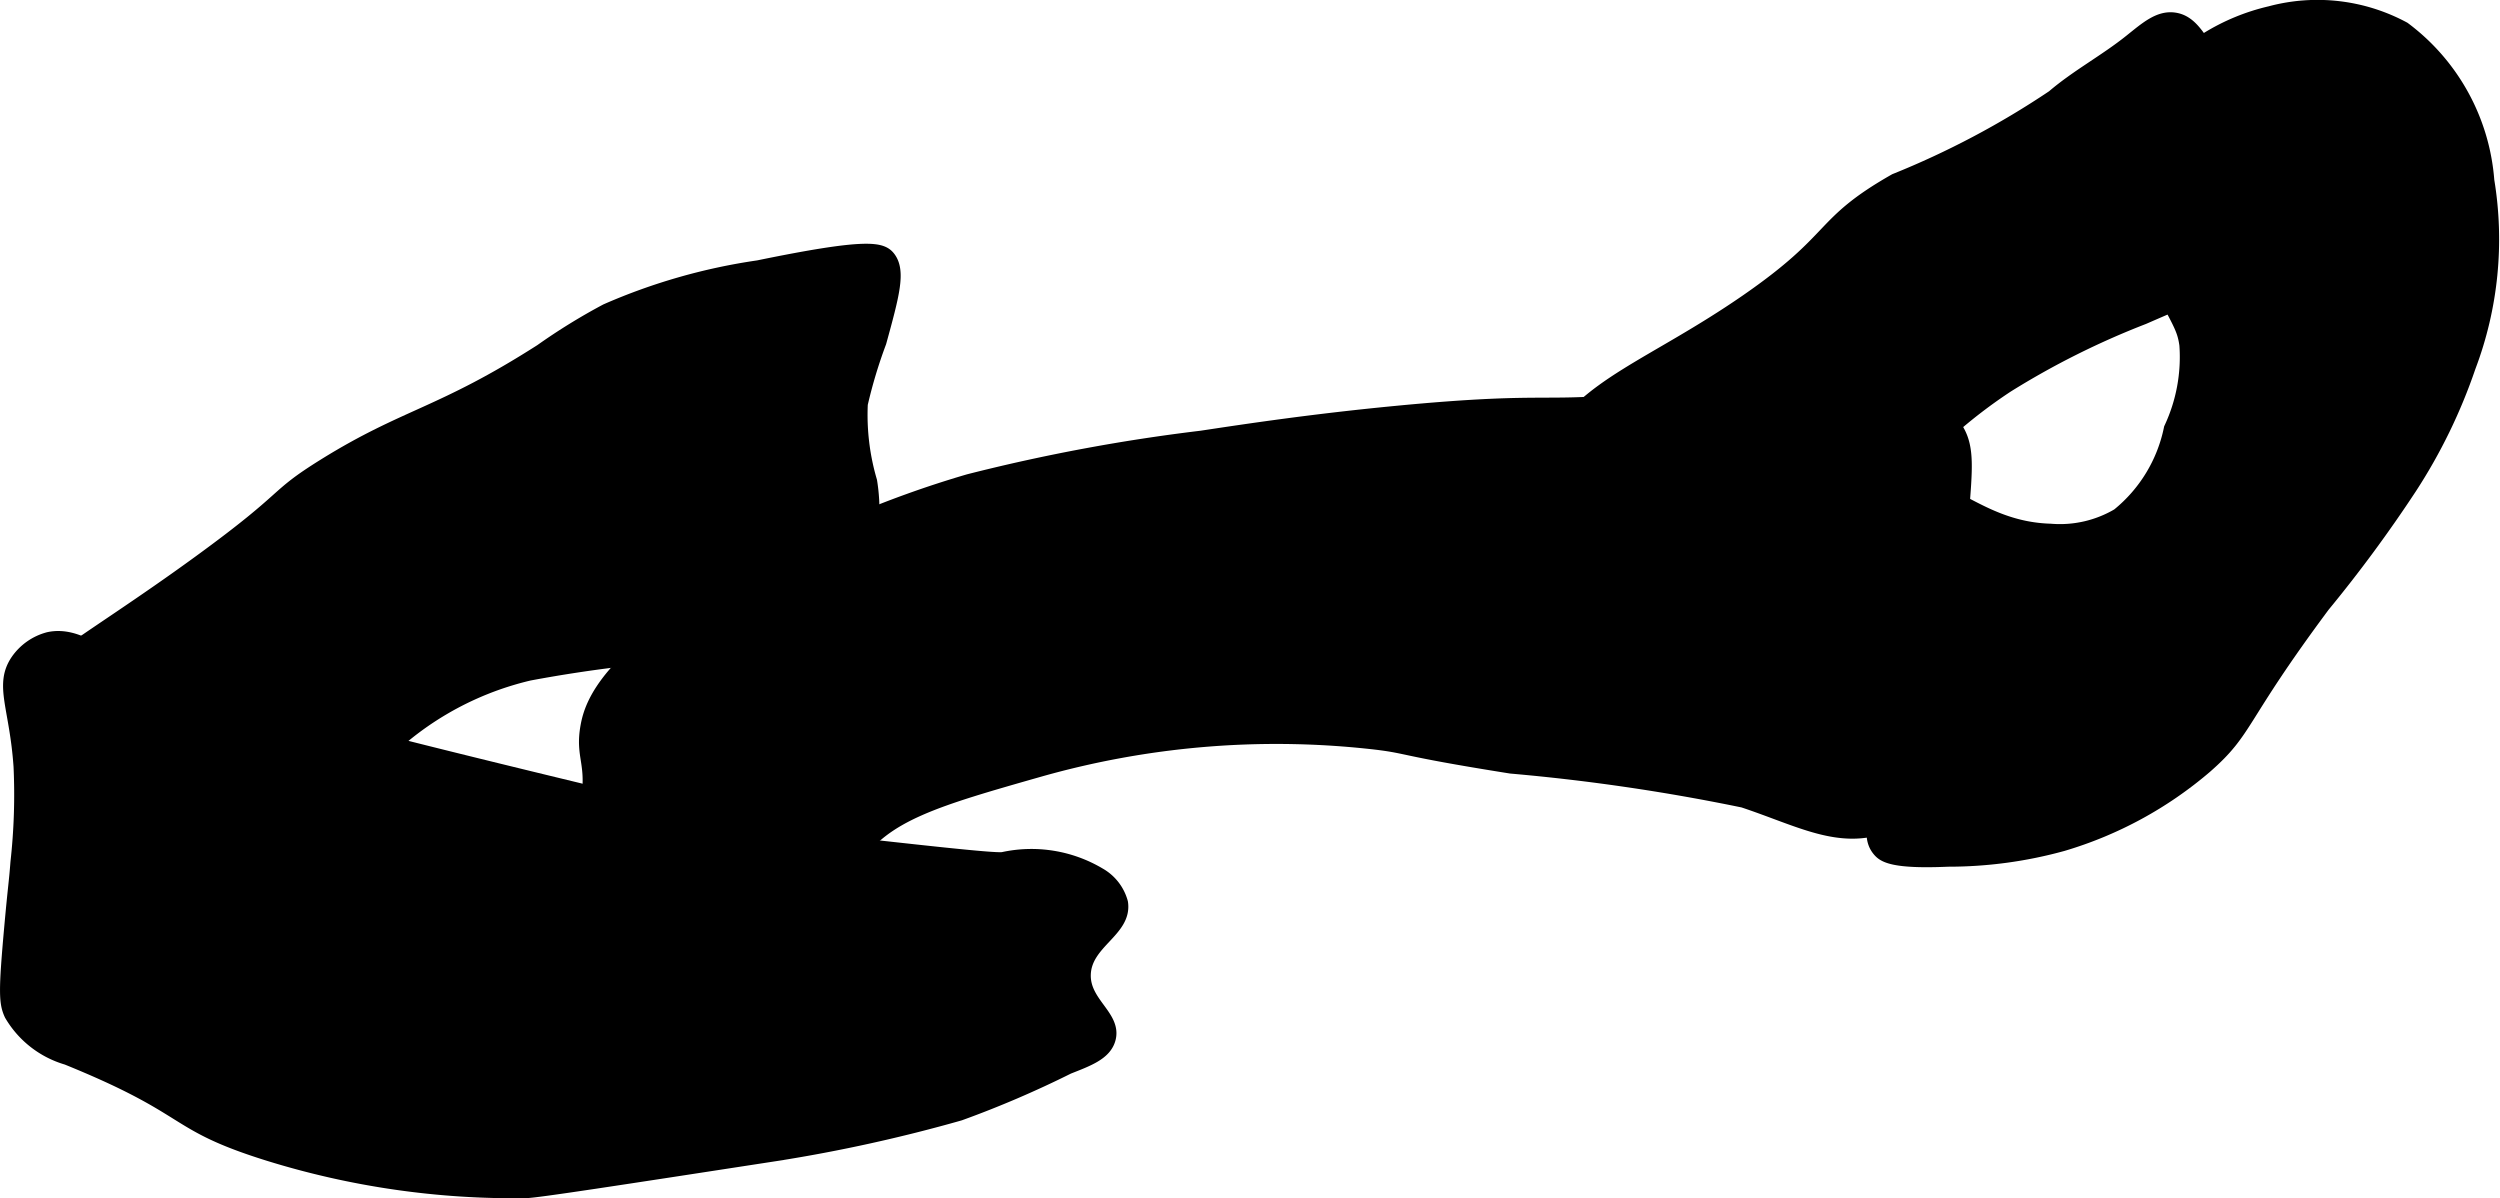
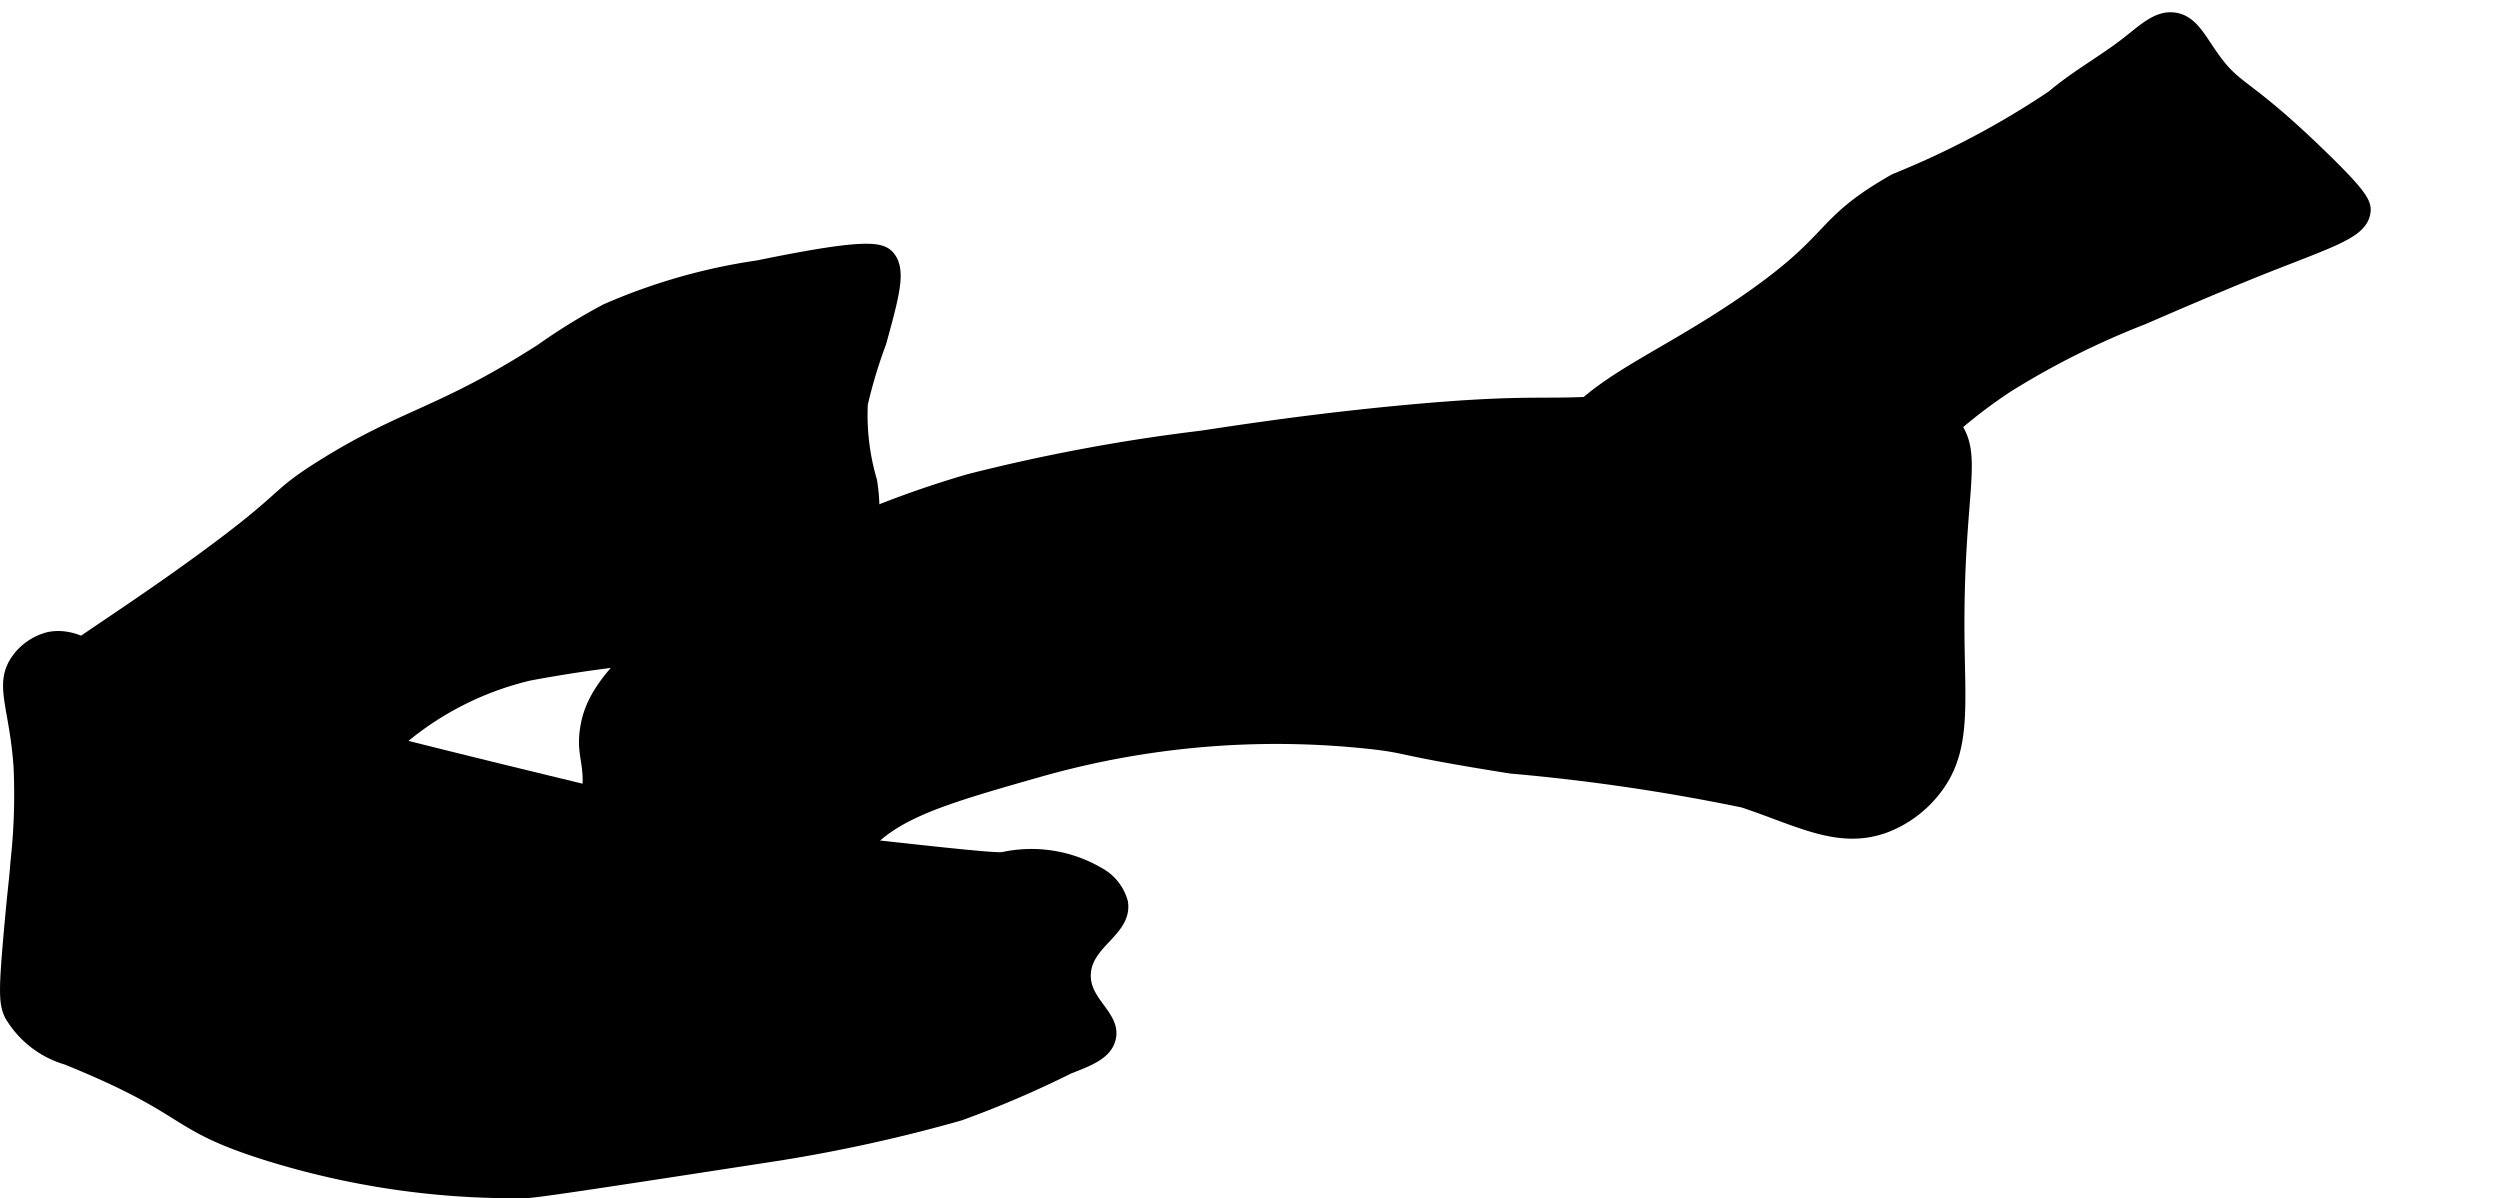
<svg xmlns="http://www.w3.org/2000/svg" version="1.1" width="9.084mm" height="4.354mm" viewBox="0 0 25.749 12.342">
  <defs>
    <style type="text/css">
      .a {
        stroke: #000;
        stroke-miterlimit: 10;
        stroke-width: 0.15px;
      }
    </style>
  </defs>
  <path class="a" d="M12.373,4.511a18.82,18.82,0,0,0-2.394.447A10.585,10.585,0,0,0,7.554,6.011c-1.298.766-1.457,1.235-1.5,1.468-.059.322.071.373,0,.798-.131.778-.66,1.15-.511,1.372.093.138.297-.004.638.16.153.073.214.151.606.606.484.563.557.637.67.638.184.002.336-.193.574-.606.515-.893.532-1.243.766-1.596.31-.469.845-.621,1.915-.926a8.953,8.953,0,0,1,3.383-.287c.446.048.252.062,1.468.255a20.735,20.735,0,0,1,2.394.351c.586.195.993.437,1.468.255a1.173,1.173,0,0,0,.479-.351c.32-.389.263-.832.255-1.564-.017-1.606.233-1.929-.096-2.266-.216-.221-.498-.257-1.053-.319a7.214,7.214,0,0,0-1.947.096c-1.185.15-1.002-.001-2.681.16C13.521,4.338,12.87,4.436,12.373,4.511Z" />
  <path class="a" d="M21.15,1a8.829,8.829,0,0,1-1.628.862c-.798.454-.579.587-1.532,1.245-.962.664-1.669.863-2.011,1.5a2.271,2.271,0,0,0-.223.734.966.966,0,0,0,.064.638c.129.212.358.279.734.383a2.567,2.567,0,0,0,.926.128,2.39,2.39,0,0,0,1.34-.543c.37-.313.272-.44.734-.989a5.238,5.238,0,0,1,1.117-.989,8.355,8.355,0,0,1,1.404-.702c.745-.325,1.213-.511,1.213-.511.738-.292,1.024-.373,1.053-.574.011-.078-.018-.159-.447-.574-.791-.767-.861-.657-1.117-1.021-.134-.191-.213-.359-.383-.383-.155-.022-.283.092-.447.223C21.693.631,21.399.787,21.15,1Z" />
-   <path class="a" d="M23.384.138a2.157,2.157,0,0,0-1.181.734,1.501,1.501,0,0,0-.415,1.053,3.06,3.06,0,0,0,.319.734c.327.649.387.689.415.894a1.738,1.738,0,0,1-.16.862,1.545,1.545,0,0,1-.543.894,1.185,1.185,0,0,1-.702.16c-.69-.02-1.041-.49-1.245-.351-.126.086-.045.3-.032.734a5.883,5.883,0,0,1-.287,1.755c-.185.707-.345.973-.192,1.149.046.053.141.121.702.096a4.415,4.415,0,0,0,1.181-.16,4.008,4.008,0,0,0,1.468-.798c.438-.383.329-.472,1.213-1.66a14.118,14.118,0,0,0,.894-1.213,5.57,5.57,0,0,0,.606-1.245,3.702,3.702,0,0,0,.191-1.915A2.154,2.154,0,0,0,24.756.298,1.868,1.868,0,0,0,23.384.138Z" />
  <path class="a" d="M5.576,3.617c-1.034.661-1.395.659-2.234,1.181-.542.337-.33.299-1.277.989C.813,6.7.12,7.0.182,7.383c.013.083.158.204.447.447.58.488.723.469,1.085.83.265.264.273.358.447.415a1.073,1.073,0,0,0,.862-.223c.439-.292.488-.584.798-.957A3.186,3.186,0,0,1,5.448,6.936a14.222,14.222,0,0,1,1.851-.223c.939-.112,1.11-.156,1.277-.319a1.81,1.81,0,0,0,.383-1.436,2.431,2.431,0,0,1-.096-.798,5.016,5.016,0,0,1,.192-.638c.133-.484.199-.726.096-.862-.071-.093-.217-.135-1.34.096a6.058,6.058,0,0,0-1.564.447A6.164,6.164,0,0,0,5.576,3.617Z" />
  <path class="a" d="M.118,9.553c-.06.666-.055.775,0,.894a.983.983,0,0,0,.574.447c1.322.537,1.049.669,2.074.989a8.519,8.519,0,0,0,2.649.383c.112-.002.936-.129,2.585-.383a15.996,15.996,0,0,0,1.883-.415,10.484,10.484,0,0,0,1.117-.479c.206-.081.373-.143.415-.287.067-.229-.268-.365-.255-.67.014-.334.427-.452.383-.734a.473.473,0,0,0-.223-.287,1.362,1.362,0,0,0-.989-.16c-.09.014-.794-.065-2.202-.223-.286-.032-1.035-.213-2.521-.574-2.801-.681-1.774-.469-2.777-.702C1.603,7.065,1.466,7.074,1.203,6.872c-.143-.11-.414-.351-.702-.287A.563.563,0,0,0,.182,6.809c-.168.248-.01.473.032,1.085A6.33,6.33,0,0,1,.182,8.883C.166,9.094.156,9.13.118,9.553Z" />
</svg>